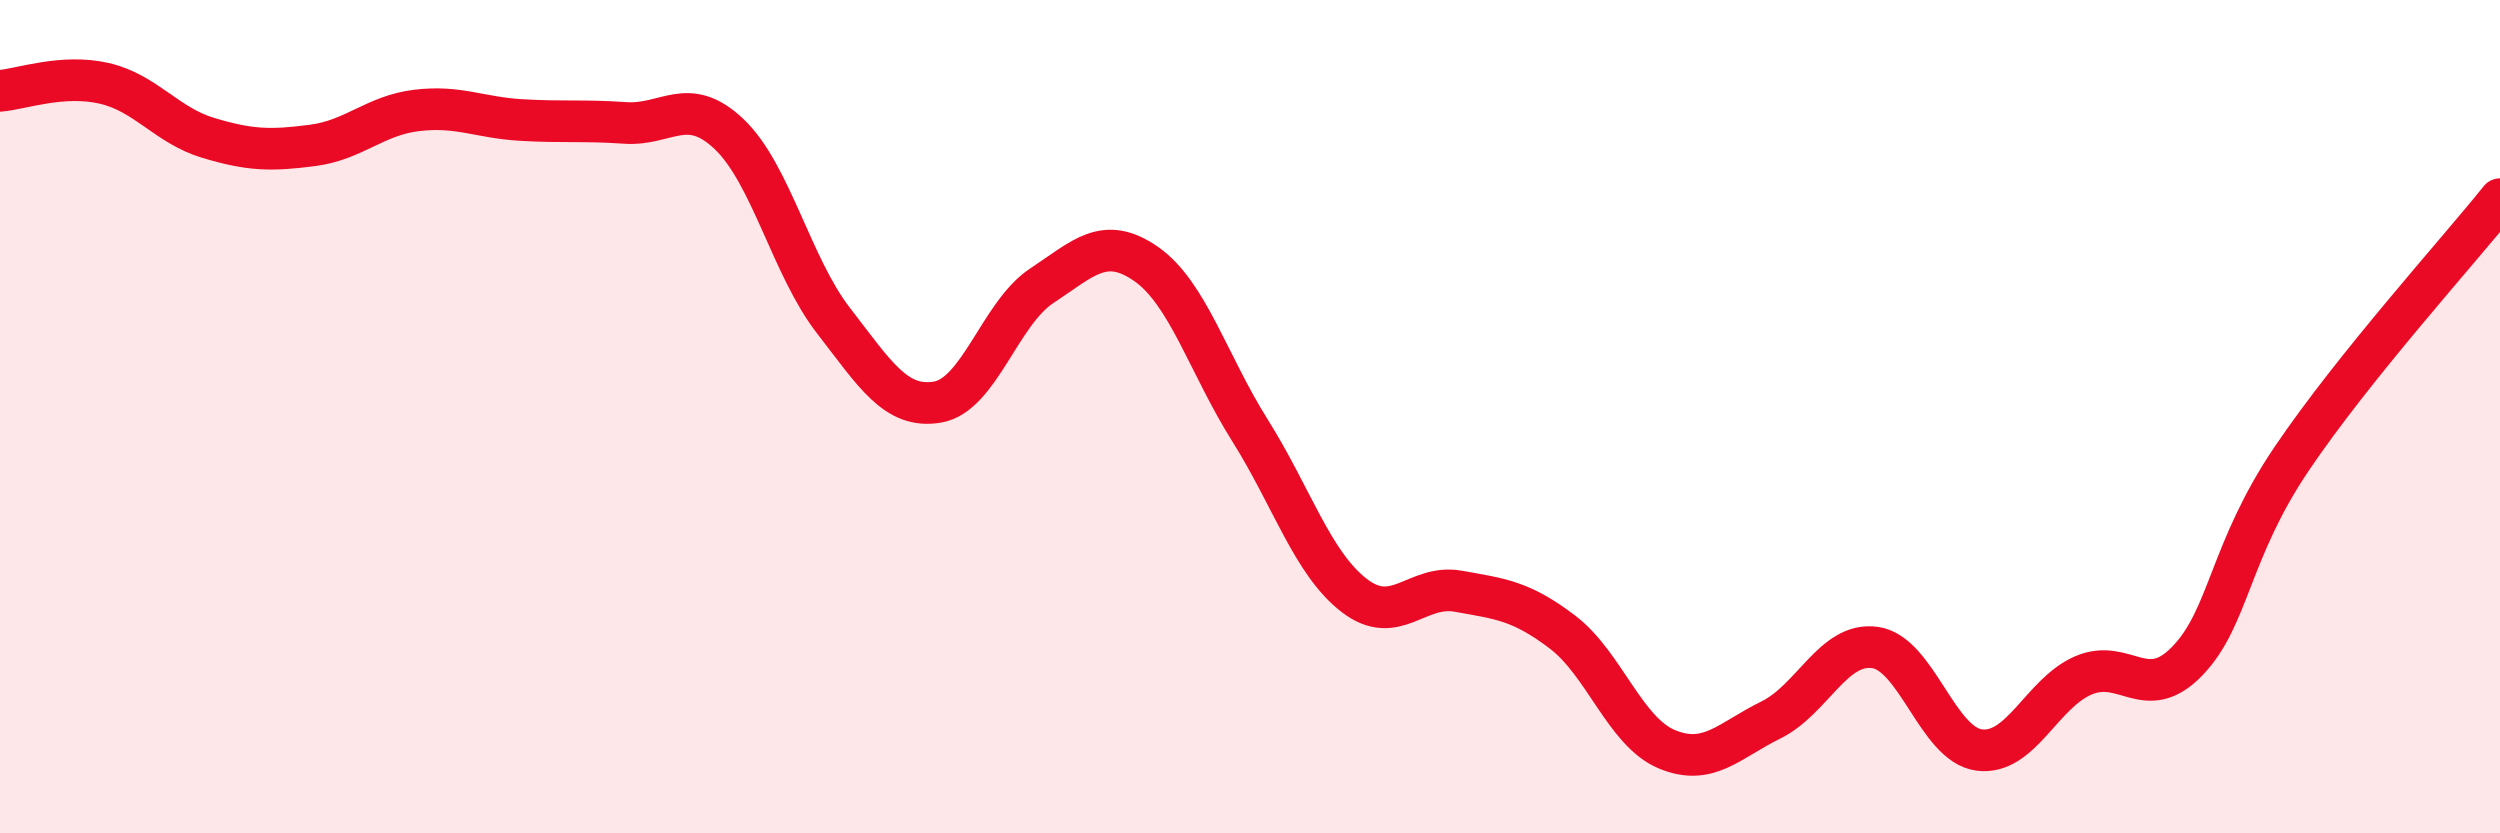
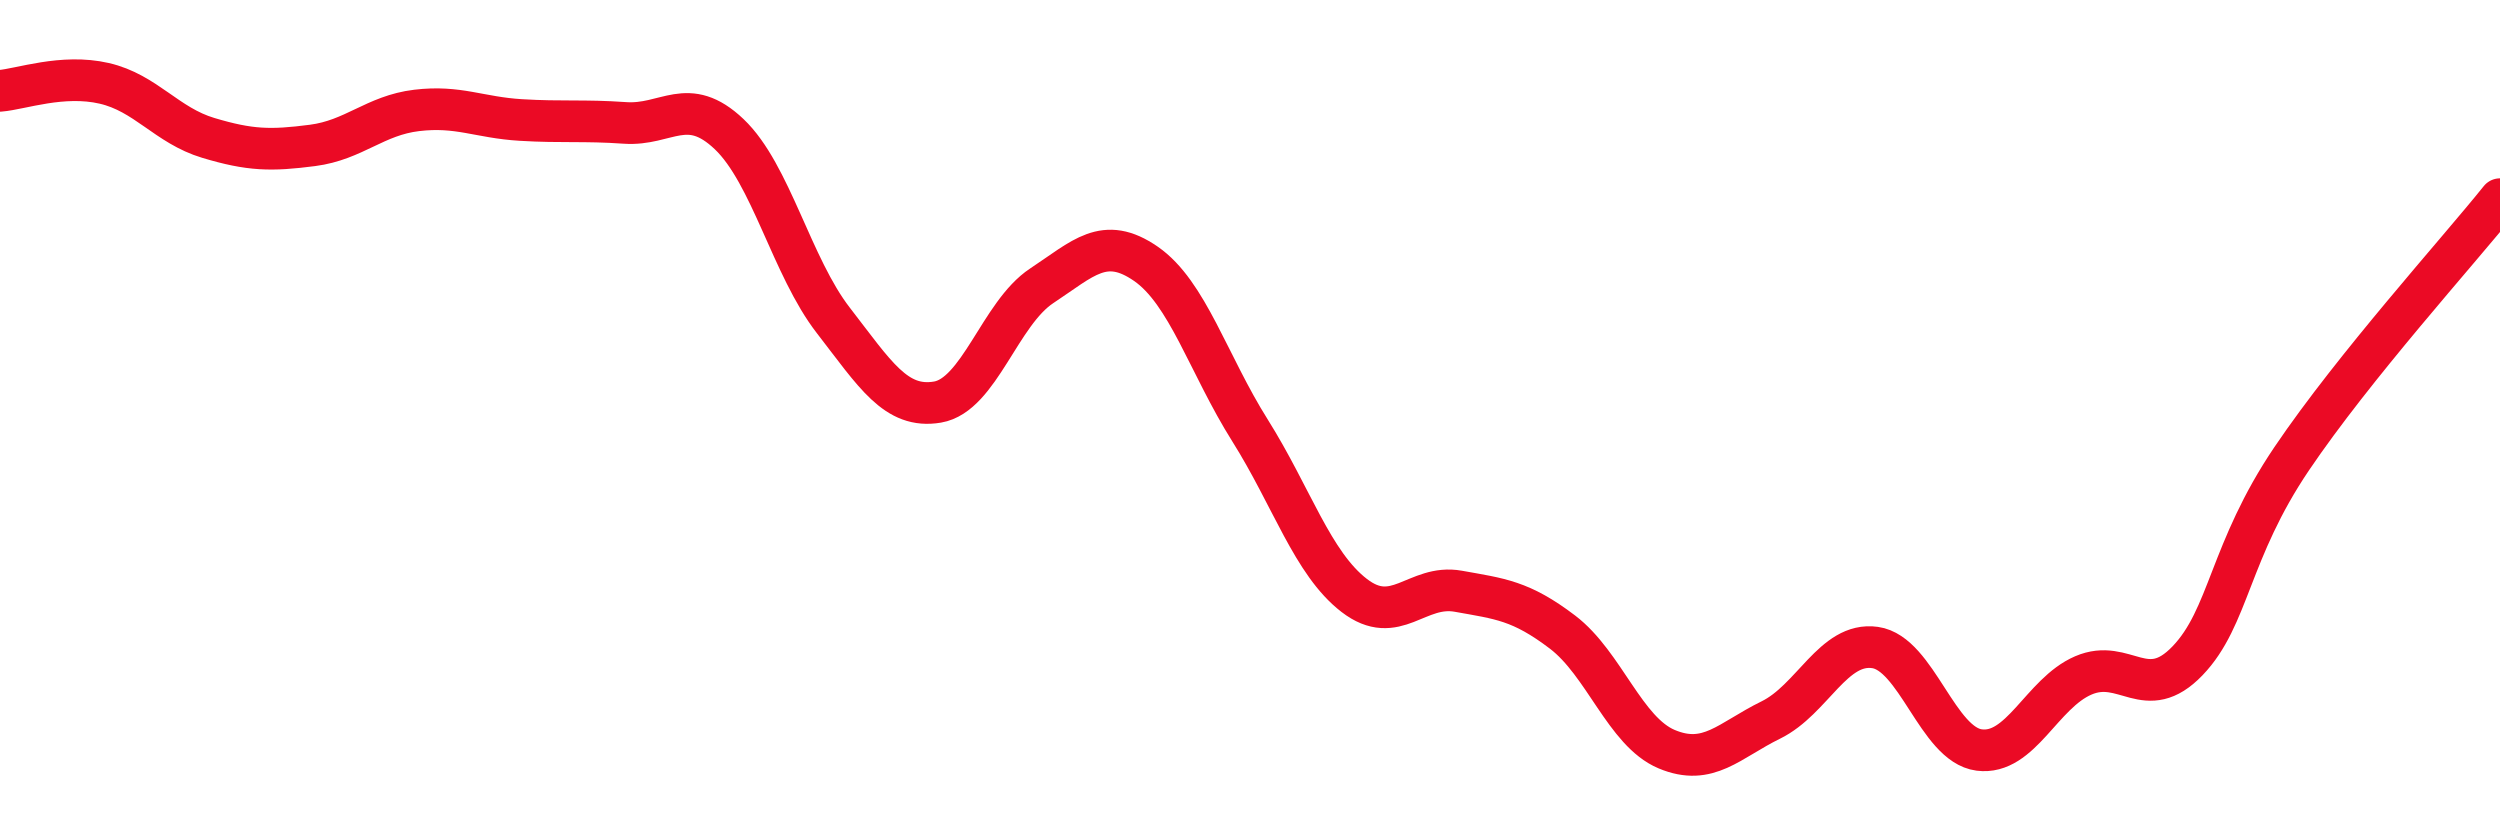
<svg xmlns="http://www.w3.org/2000/svg" width="60" height="20" viewBox="0 0 60 20">
-   <path d="M 0,2.18 C 0.5,2.14 1.5,1.77 2.5,2 C 3.5,2.23 4,3.01 5,3.31 C 6,3.61 6.5,3.62 7.5,3.49 C 8.5,3.36 9,2.77 10,2.65 C 11,2.53 11.5,2.82 12.5,2.88 C 13.5,2.94 14,2.88 15,2.95 C 16,3.02 16.5,2.27 17.5,3.22 C 18.5,4.17 19,6.4 20,7.69 C 21,8.98 21.5,9.82 22.5,9.65 C 23.5,9.48 24,7.52 25,6.86 C 26,6.2 26.5,5.64 27.5,6.33 C 28.5,7.02 29,8.74 30,10.33 C 31,11.92 31.5,13.52 32.5,14.29 C 33.5,15.06 34,14.01 35,14.19 C 36,14.37 36.5,14.41 37.5,15.17 C 38.5,15.93 39,17.56 40,17.98 C 41,18.4 41.5,17.77 42.5,17.28 C 43.5,16.79 44,15.4 45,15.54 C 46,15.68 46.5,17.87 47.5,18 C 48.5,18.13 49,16.64 50,16.21 C 51,15.78 51.5,16.9 52.5,15.86 C 53.5,14.82 53.5,13.23 55,11.01 C 56.5,8.79 59,6.03 60,4.78L60 20L0 20Z" fill="#EB0A25" opacity="0.1" stroke-linecap="round" stroke-linejoin="round" />
  <path d="M 0,2.18 C 0.5,2.14 1.5,1.77 2.5,2 C 3.5,2.23 4,3.01 5,3.31 C 6,3.61 6.5,3.62 7.5,3.49 C 8.5,3.36 9,2.77 10,2.65 C 11,2.53 11.5,2.82 12.5,2.88 C 13.5,2.94 14,2.88 15,2.95 C 16,3.02 16.5,2.27 17.5,3.22 C 18.5,4.17 19,6.4 20,7.69 C 21,8.98 21.5,9.82 22.5,9.65 C 23.5,9.48 24,7.52 25,6.86 C 26,6.2 26.5,5.64 27.5,6.33 C 28.5,7.02 29,8.74 30,10.33 C 31,11.92 31.5,13.52 32.5,14.29 C 33.5,15.06 34,14.01 35,14.19 C 36,14.37 36.5,14.41 37.5,15.17 C 38.5,15.93 39,17.56 40,17.98 C 41,18.4 41.5,17.77 42.5,17.28 C 43.5,16.79 44,15.4 45,15.54 C 46,15.68 46.5,17.87 47.5,18 C 48.5,18.13 49,16.64 50,16.21 C 51,15.78 51.5,16.9 52.5,15.86 C 53.5,14.82 53.5,13.23 55,11.01 C 56.5,8.79 59,6.03 60,4.78" stroke="#EB0A25" stroke-width="1" fill="none" stroke-linecap="round" stroke-linejoin="round" />
</svg>